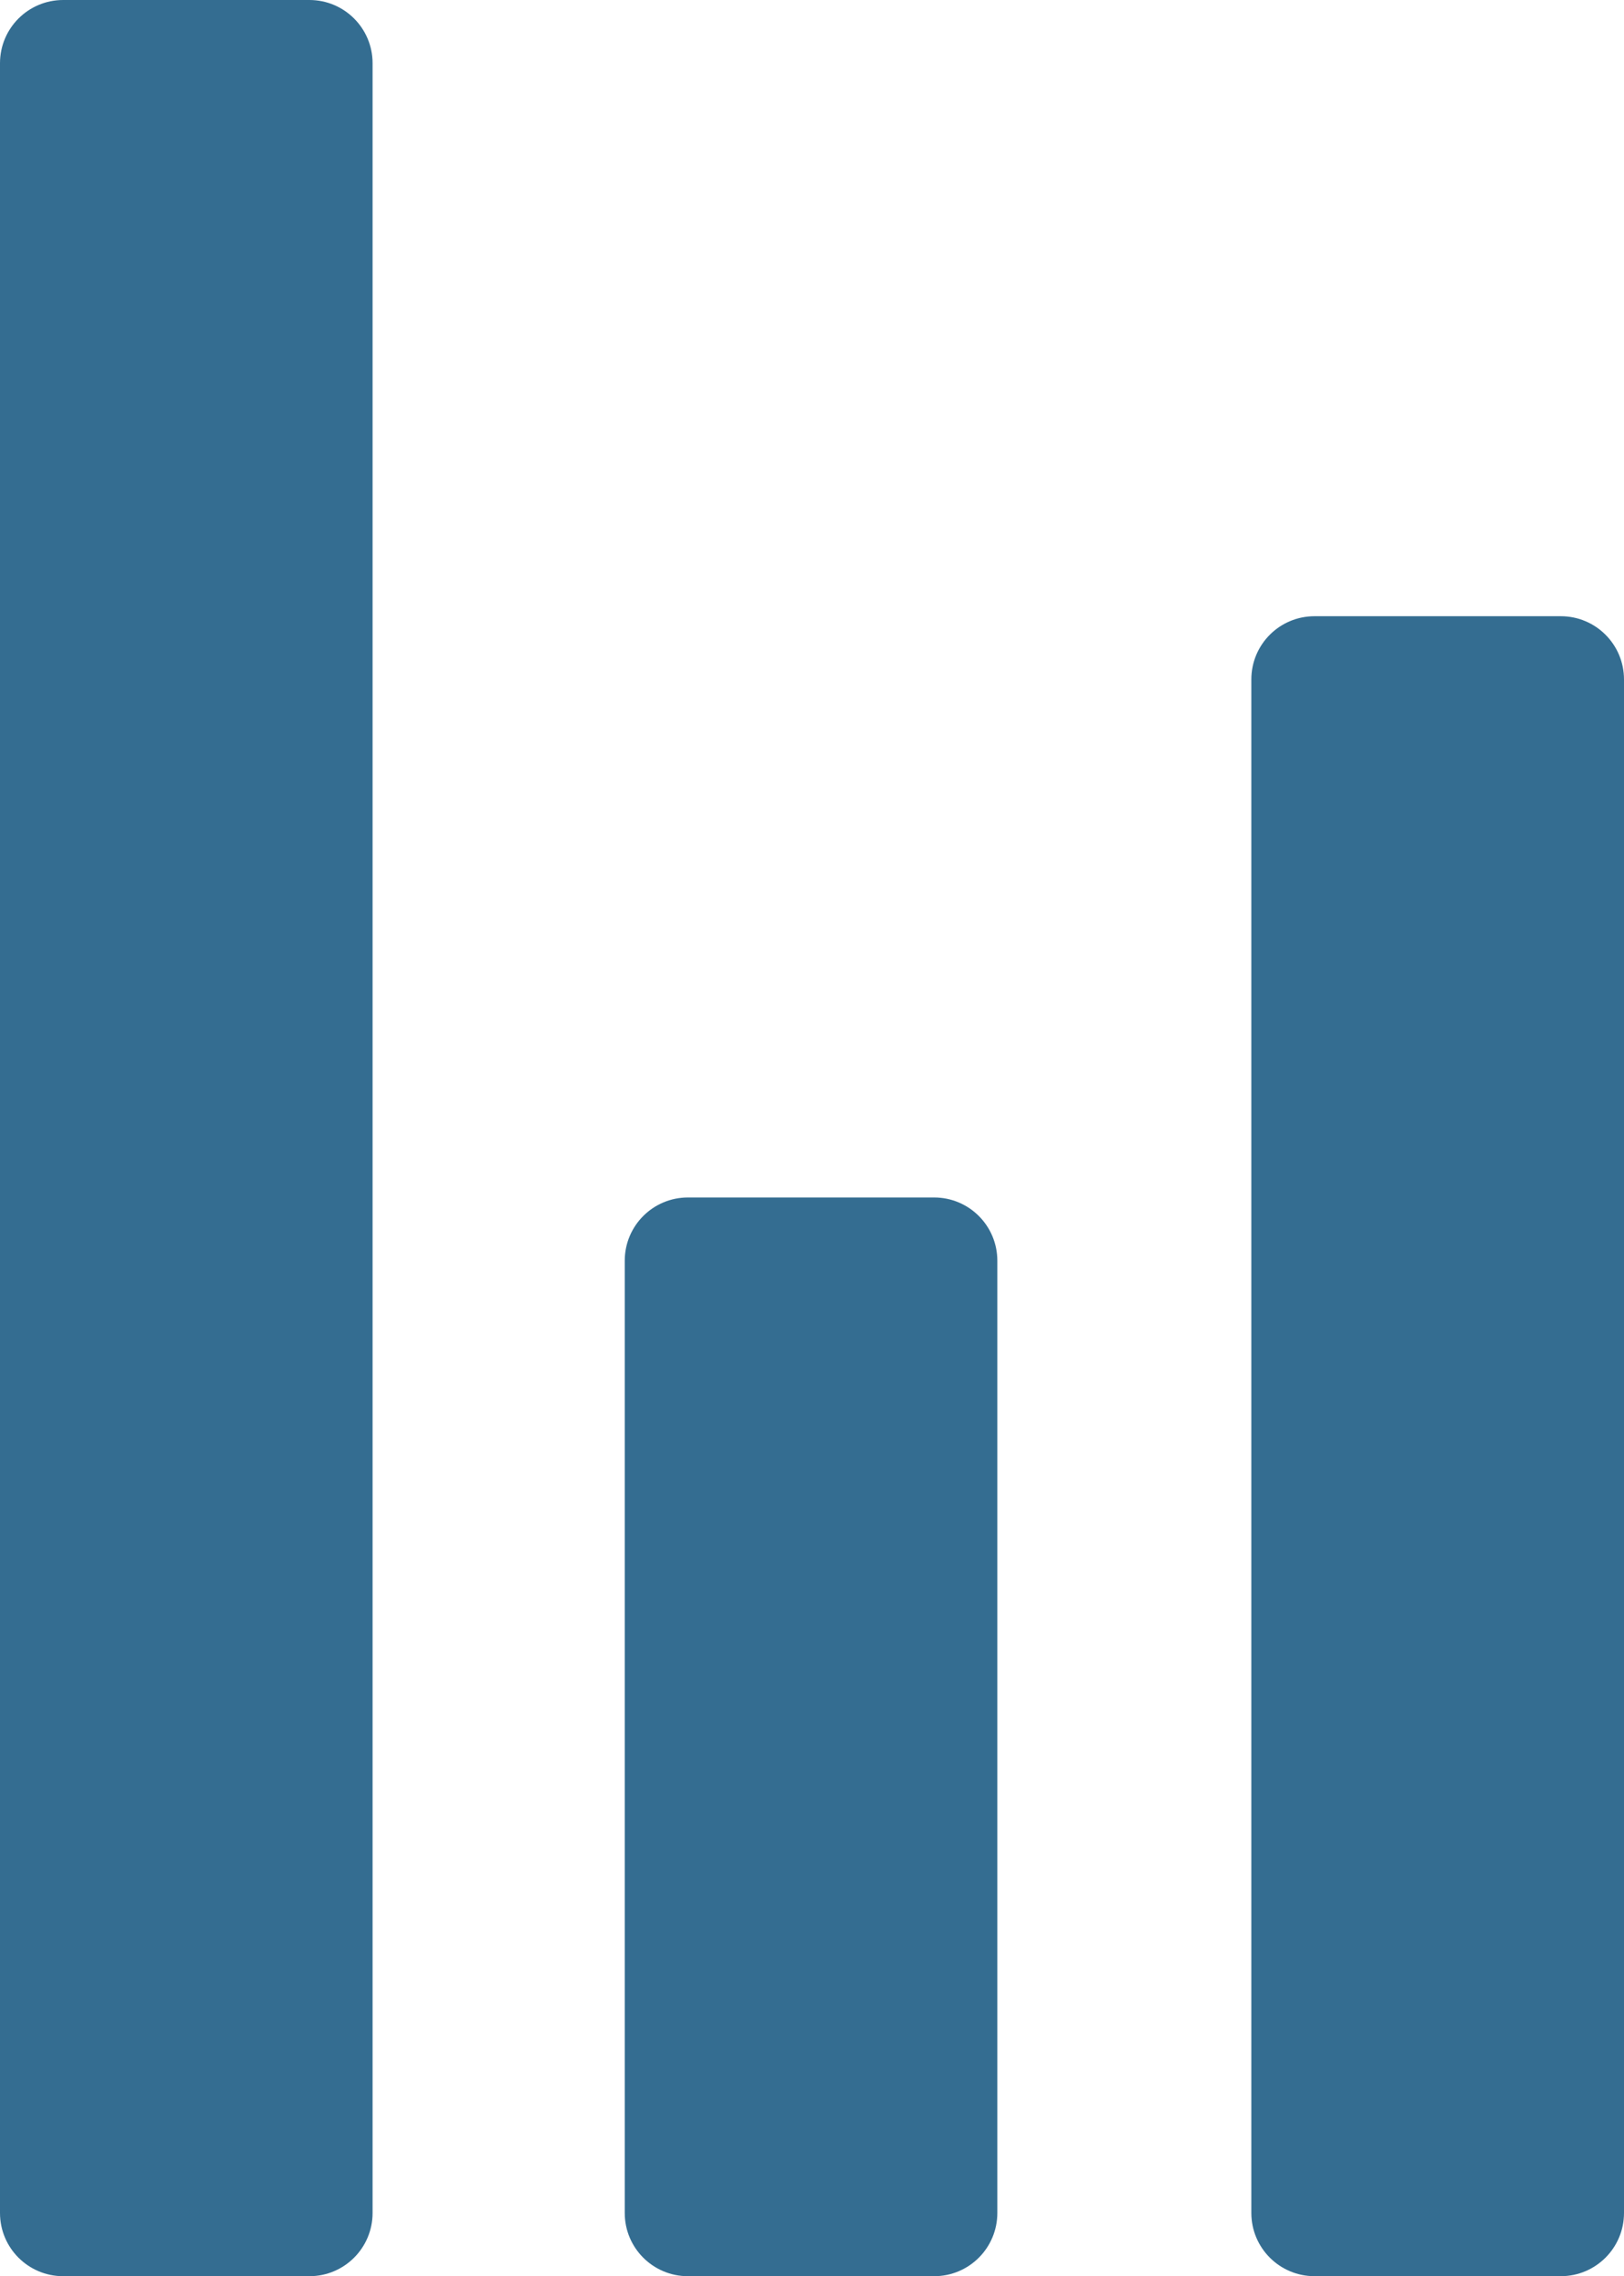
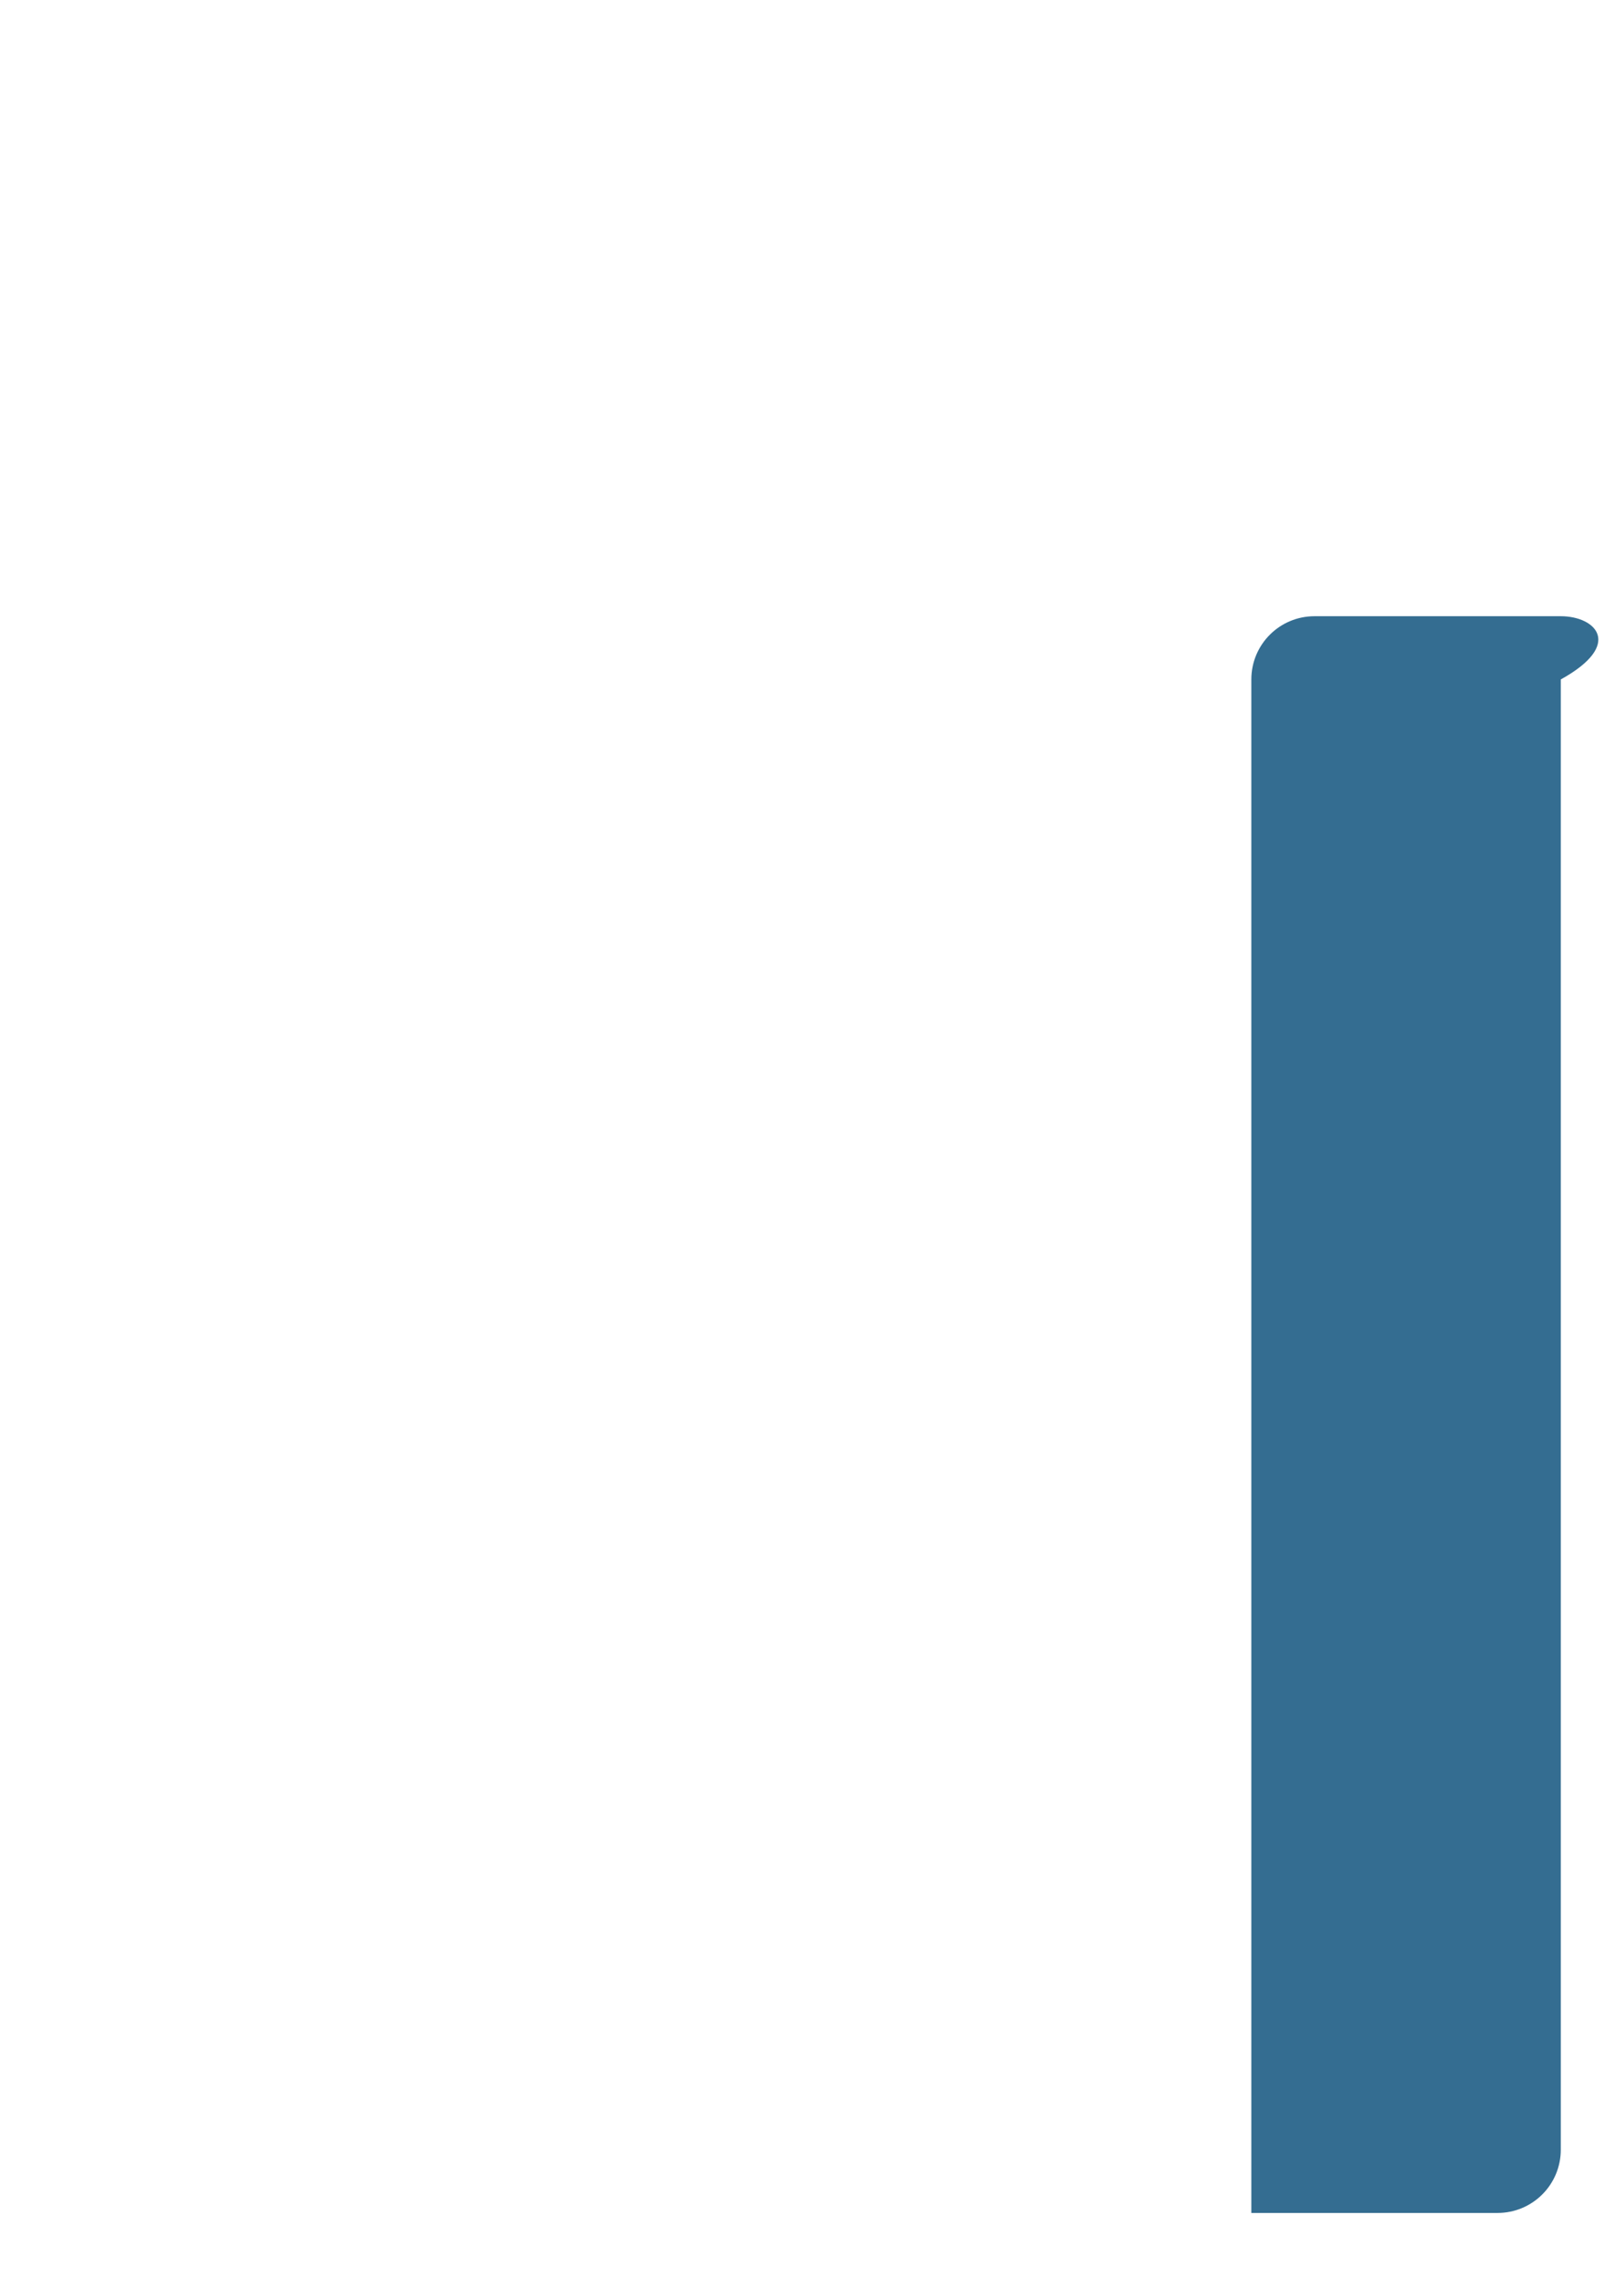
<svg xmlns="http://www.w3.org/2000/svg" version="1.1" id="Слой_1" x="0px" y="0px" width="101.171px" height="141.732px" viewBox="0 0 101.171 141.732" enable-background="new 0 0 101.171 141.732" xml:space="preserve">
  <g>
-     <path fill="#346D91" d="M19.274,0H3.937C1.761,0,0,1.76,0,3.937v133.858c0,2.177,1.761,3.938,3.937,3.938h15.337   c2.176,0,3.937-1.761,3.937-3.938V3.937C23.211,1.76,21.45,0,19.274,0z" />
-     <path fill="#346D91" d="M97.233,38.37h-15.34c-2.177,0-3.938,1.761-3.938,3.937v95.487c0,2.177,1.761,3.938,3.938,3.938h15.34   c2.177,0,3.938-1.761,3.938-3.938V42.307C101.171,40.131,99.41,38.37,97.233,38.37z" />
-     <path fill="#346D91" d="M58.194,74.564H42.857c-2.176,0-3.937,1.762-3.937,3.938v59.293c0,2.177,1.761,3.938,3.937,3.938h15.337   c2.176,0,3.937-1.761,3.937-3.938V78.501C62.131,76.326,60.37,74.564,58.194,74.564z" />
+     <path fill="#346D91" d="M97.233,38.37h-15.34c-2.177,0-3.938,1.761-3.938,3.937v95.487h15.34   c2.177,0,3.938-1.761,3.938-3.938V42.307C101.171,40.131,99.41,38.37,97.233,38.37z" />
  </g>
</svg>